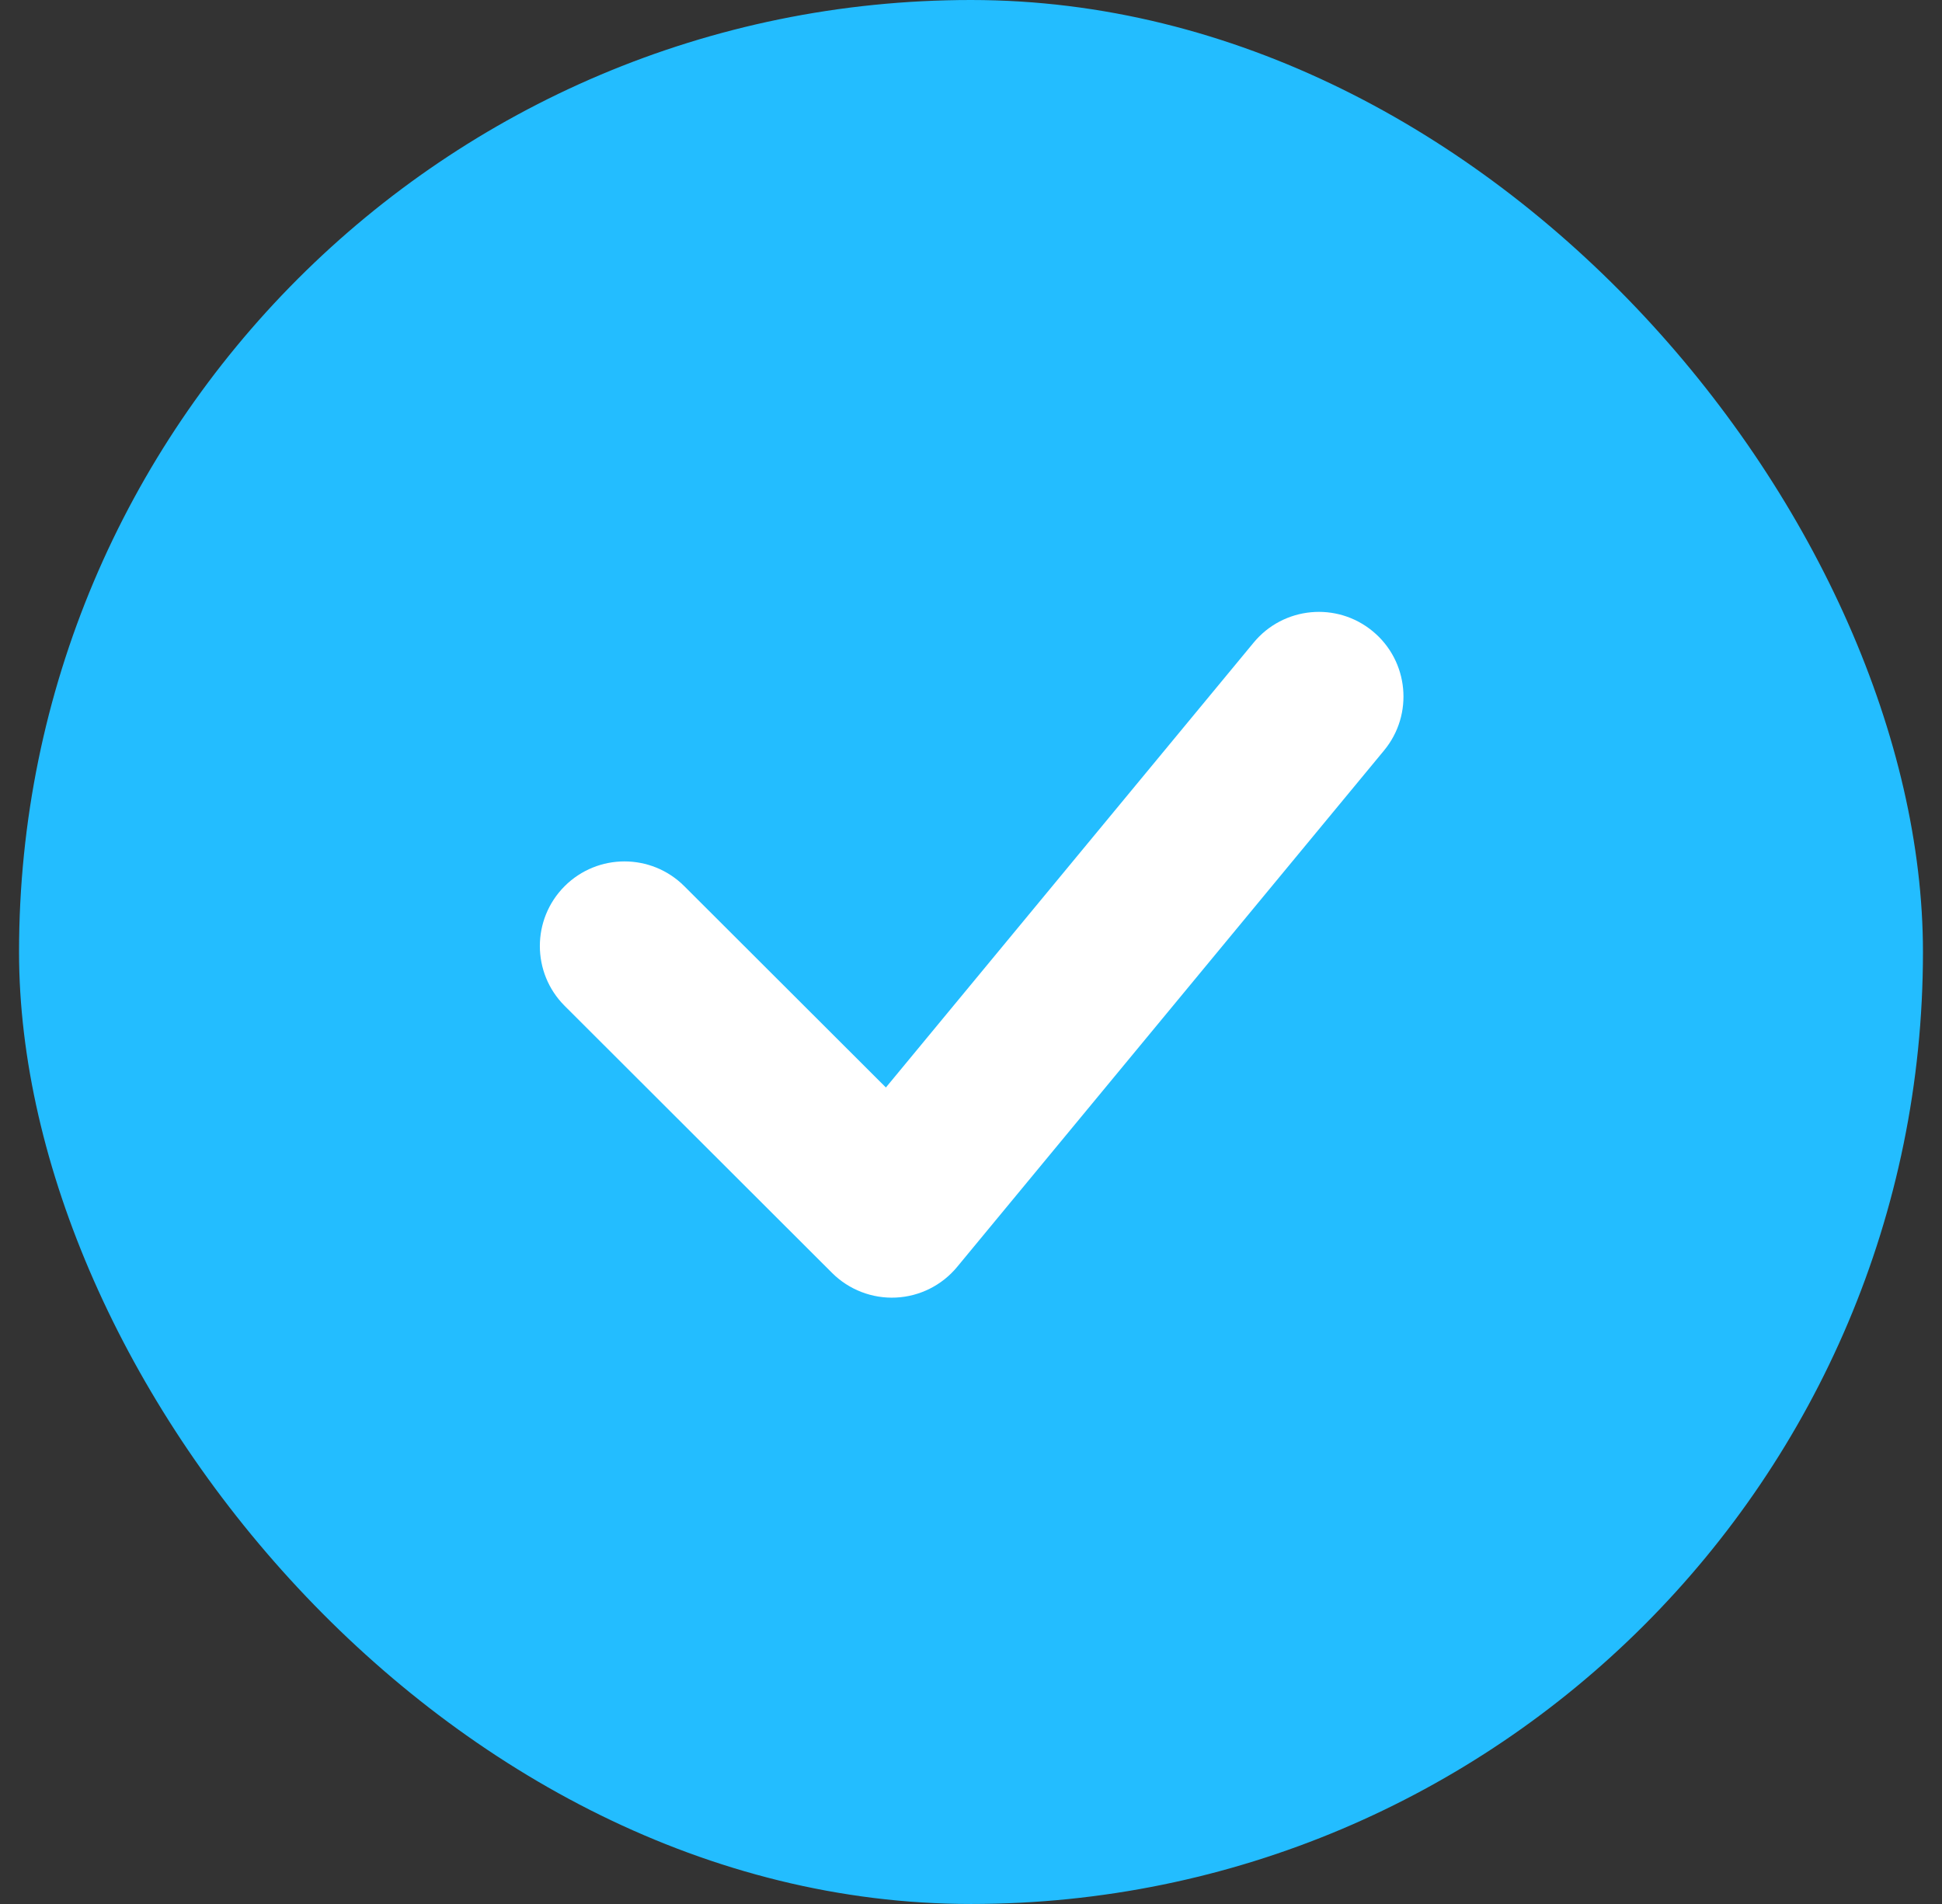
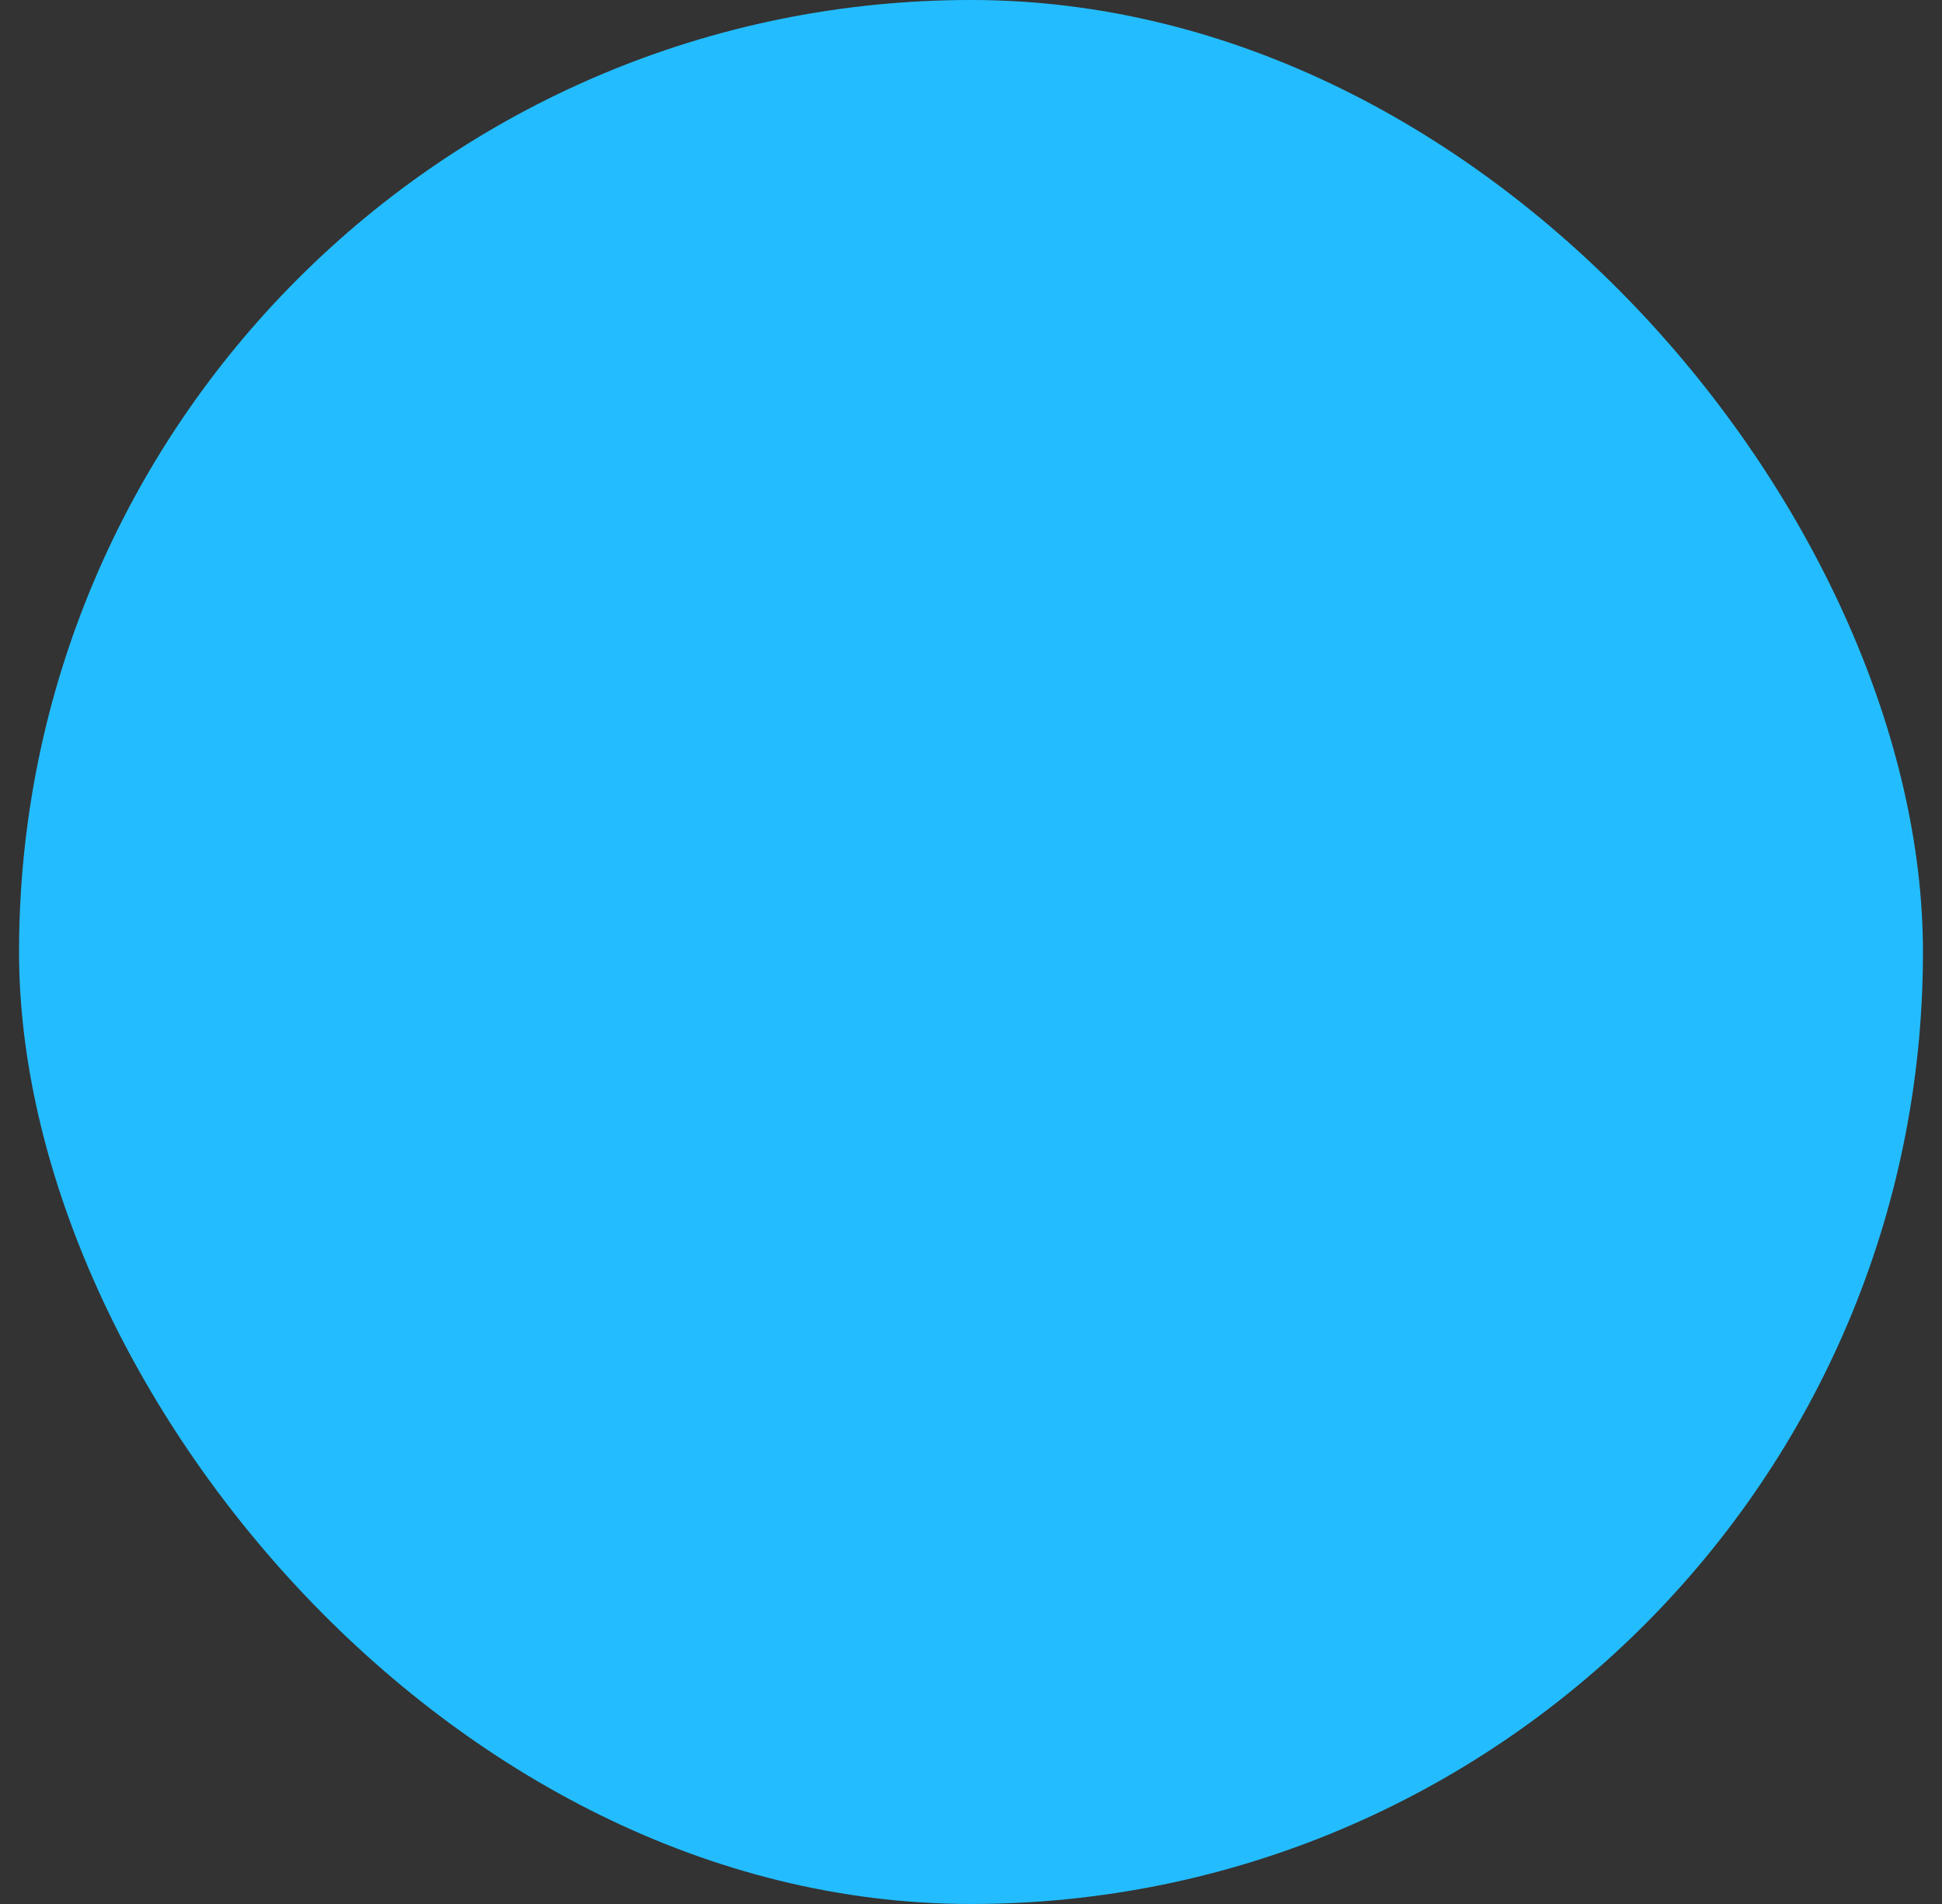
<svg xmlns="http://www.w3.org/2000/svg" width="51" height="50" viewBox="0 0 51 50" fill="none">
  <rect x="0" y="0" width="51" height="50" fill="#333333" stroke="none" />
  <rect x="0.5" y="0" width="50" height="50" rx="25" fill="#23BDFF" />
-   <path fill-rule="evenodd" clip-rule="evenodd" d="M36.051 16.578C36.997 17.36 37.13 18.761 36.348 19.707L25.135 33.271C24.737 33.753 24.154 34.045 23.529 34.075C22.904 34.105 22.295 33.87 21.852 33.428L14.83 26.416C13.961 25.549 13.96 24.142 14.827 23.273C15.695 22.405 17.102 22.404 17.97 23.271L23.265 28.558L32.923 16.875C33.705 15.929 35.105 15.796 36.051 16.578Z" fill="white" />
</svg>